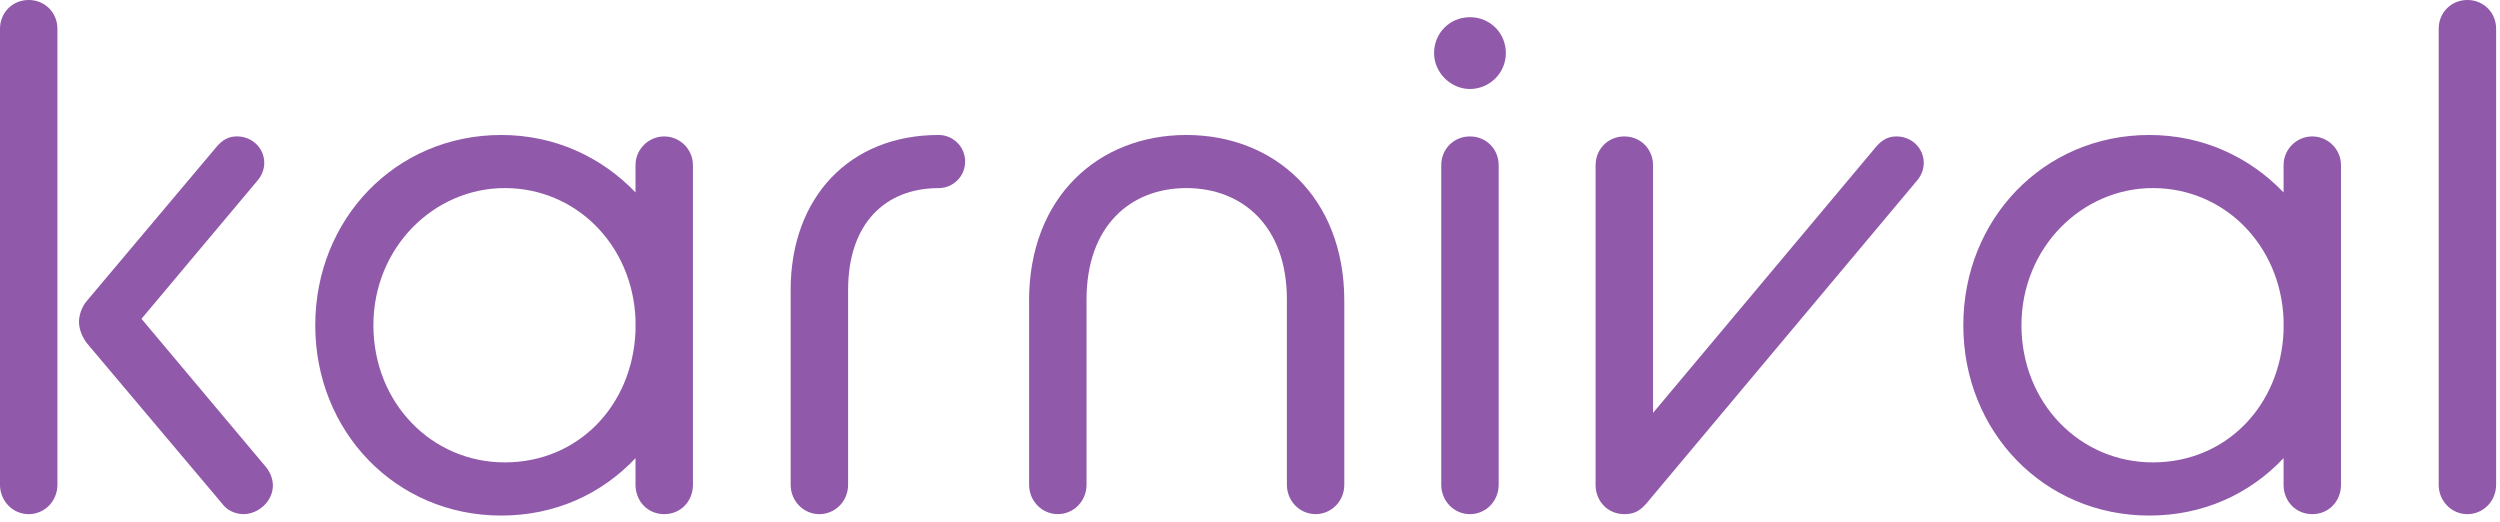
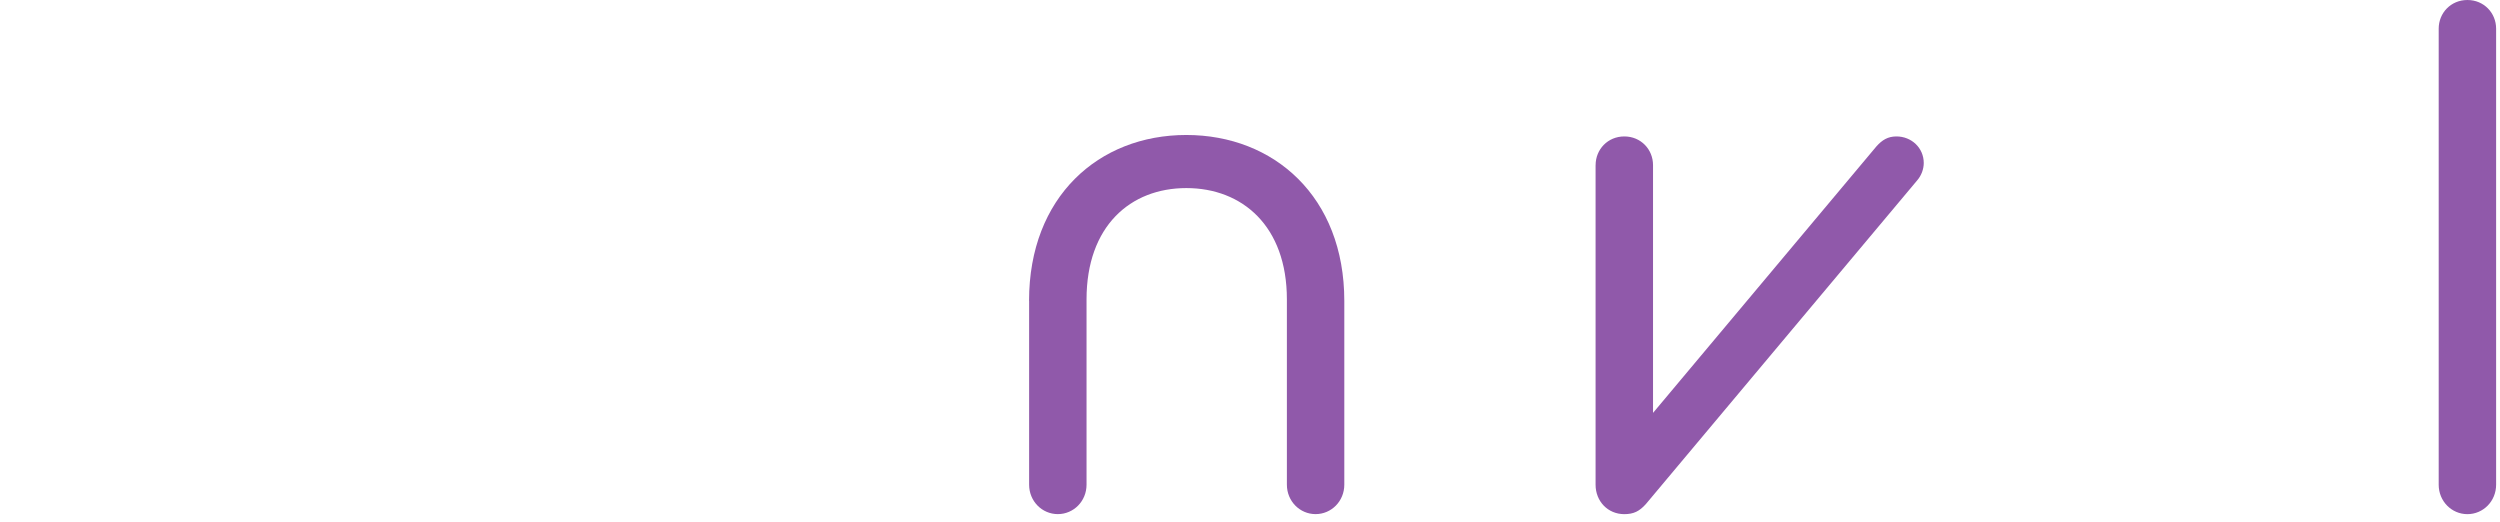
<svg xmlns="http://www.w3.org/2000/svg" width="302" height="63" viewBox="0 0 302 63" fill="none">
-   <path d="M0 3.468C0 1.561 1.473 0 3.468 0C5.463 0 6.936 1.561 6.936 3.468V58.553C6.936 60.548 5.375 62.109 3.468 62.109C1.561 62.109 0 60.548 0 58.553V3.468ZM10.496 41.463C9.975 40.77 9.54 39.815 9.54 38.859C9.54 38.078 9.887 37.039 10.496 36.342L26.197 17.691C26.889 16.911 27.586 16.477 28.626 16.477C30.445 16.477 31.923 17.866 31.923 19.686C31.923 20.379 31.664 21.159 31.142 21.769L17.09 38.512L32.098 56.383C32.62 56.992 32.966 57.856 32.966 58.637C32.966 60.544 31.23 62.105 29.41 62.105C28.454 62.105 27.415 61.671 26.806 60.803L10.496 41.459V41.463Z" fill="#9059AA" />
-   <path d="M76.77 55.34C72.693 59.676 67.055 62.28 60.548 62.28C47.798 62.28 38.083 52.13 38.083 39.293C38.083 26.455 47.798 16.306 60.548 16.306C67.055 16.306 72.693 18.993 76.77 23.246V19.949C76.77 18.042 78.331 16.481 80.239 16.481C82.146 16.481 83.707 18.042 83.707 19.949V58.553C83.707 60.548 82.233 62.109 80.239 62.109C78.243 62.109 76.77 60.548 76.77 58.553V55.344V55.34ZM76.77 39.986V38.596C76.424 29.573 69.571 22.72 60.982 22.72C52.393 22.72 45.106 29.919 45.106 39.289C45.106 48.658 52.135 55.857 60.982 55.857C69.83 55.857 76.424 49.005 76.77 39.981V39.986Z" fill="#9059AA" />
-   <path d="M95.509 35.044C95.509 23.855 102.621 16.306 113.38 16.306C115.116 16.306 116.589 17.695 116.589 19.515C116.589 21.335 115.116 22.724 113.38 22.724C106.961 22.724 102.45 26.977 102.45 35.044V58.553C102.45 60.548 100.889 62.109 98.981 62.109C97.074 62.109 95.513 60.548 95.513 58.553V35.044H95.509Z" fill="#9059AA" />
  <path d="M124.31 36.342C124.31 23.764 132.723 16.306 143.307 16.306C153.891 16.306 162.392 23.768 162.392 36.342V58.549C162.392 60.544 160.832 62.105 158.924 62.105C157.017 62.105 155.456 60.544 155.456 58.549V36.167C155.456 27.319 150.077 22.72 143.311 22.72C136.546 22.72 131.254 27.319 131.254 36.167V58.549C131.254 60.544 129.694 62.105 127.786 62.105C125.879 62.105 124.318 60.544 124.318 58.549V36.342H124.31Z" fill="#9059AA" />
-   <path d="M173.235 6.415C173.235 3.986 175.142 2.078 177.571 2.078C180 2.078 181.907 3.986 181.907 6.415C181.907 8.844 179.913 10.751 177.571 10.751C175.23 10.751 173.235 8.756 173.235 6.415ZM174.103 19.949C174.103 18.042 175.576 16.481 177.571 16.481C179.566 16.481 181.039 18.042 181.039 19.949V58.553C181.039 60.548 179.479 62.109 177.571 62.109C175.664 62.109 174.103 60.548 174.103 58.553V19.949Z" fill="#9059AA" />
  <path d="M192.75 19.949C192.75 18.042 194.223 16.481 196.218 16.481C198.213 16.481 199.686 18.042 199.686 19.949V49.877L226.663 17.695C227.356 16.915 228.053 16.481 229.092 16.481C230.916 16.481 232.389 17.871 232.389 19.69C232.389 20.383 232.131 21.163 231.609 21.773L198.818 60.895C198.038 61.763 197.345 62.109 196.214 62.109C194.219 62.109 192.746 60.548 192.746 58.553V19.949H192.75Z" fill="#9059AA" />
-   <path d="M275.856 55.34C271.778 59.676 266.14 62.28 259.633 62.28C246.884 62.28 237.168 52.13 237.168 39.293C237.168 26.455 246.884 16.306 259.633 16.306C266.14 16.306 271.778 18.993 275.856 23.246V19.949C275.856 18.042 277.416 16.481 279.324 16.481C281.231 16.481 282.792 18.042 282.792 19.949V58.553C282.792 60.548 281.319 62.109 279.324 62.109C277.329 62.109 275.856 60.548 275.856 58.553V55.344V55.34ZM275.856 39.986V38.596C275.509 29.573 268.656 22.72 260.068 22.72C251.479 22.72 244.192 29.919 244.192 39.289C244.192 48.658 251.22 55.857 260.068 55.857C268.915 55.857 275.509 49.005 275.856 39.981V39.986Z" fill="#9059AA" />
  <path d="M294.594 3.468C294.594 1.561 296.067 0 298.062 0C300.057 0 301.531 1.561 301.531 3.468V58.553C301.531 60.548 299.97 62.109 298.062 62.109C296.155 62.109 294.594 60.548 294.594 58.553V3.468Z" fill="#9059AA" />
</svg>